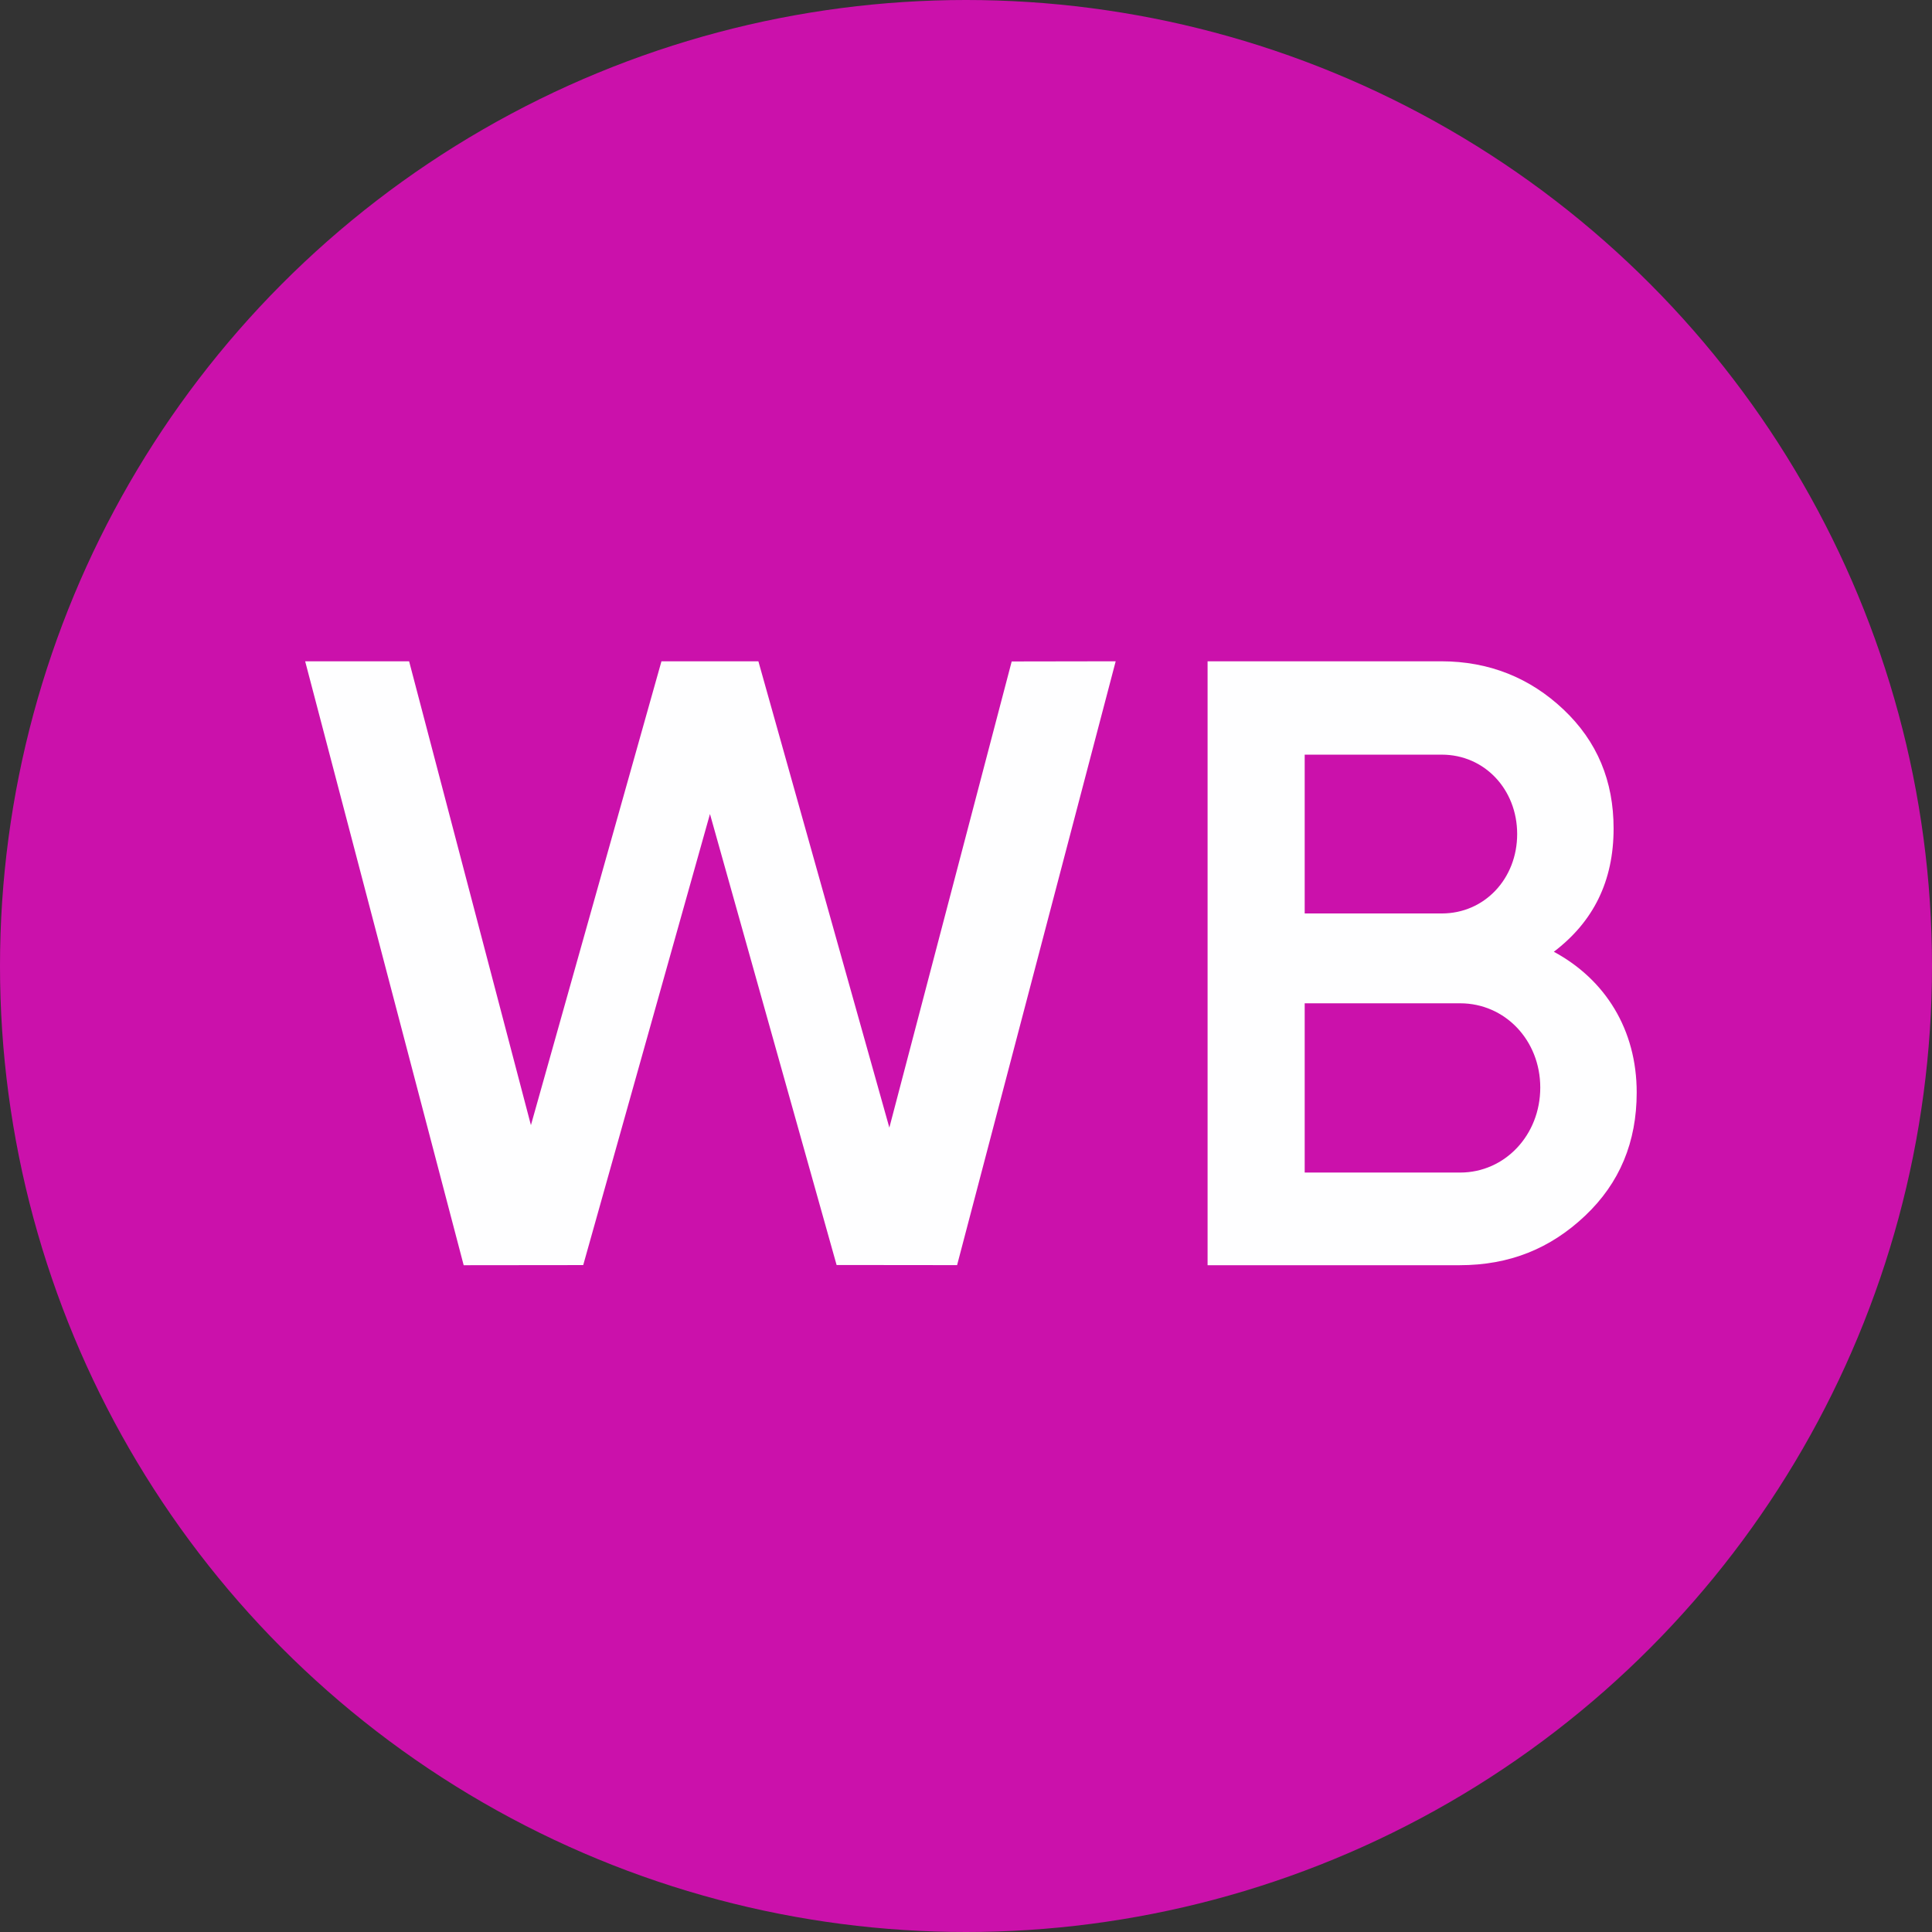
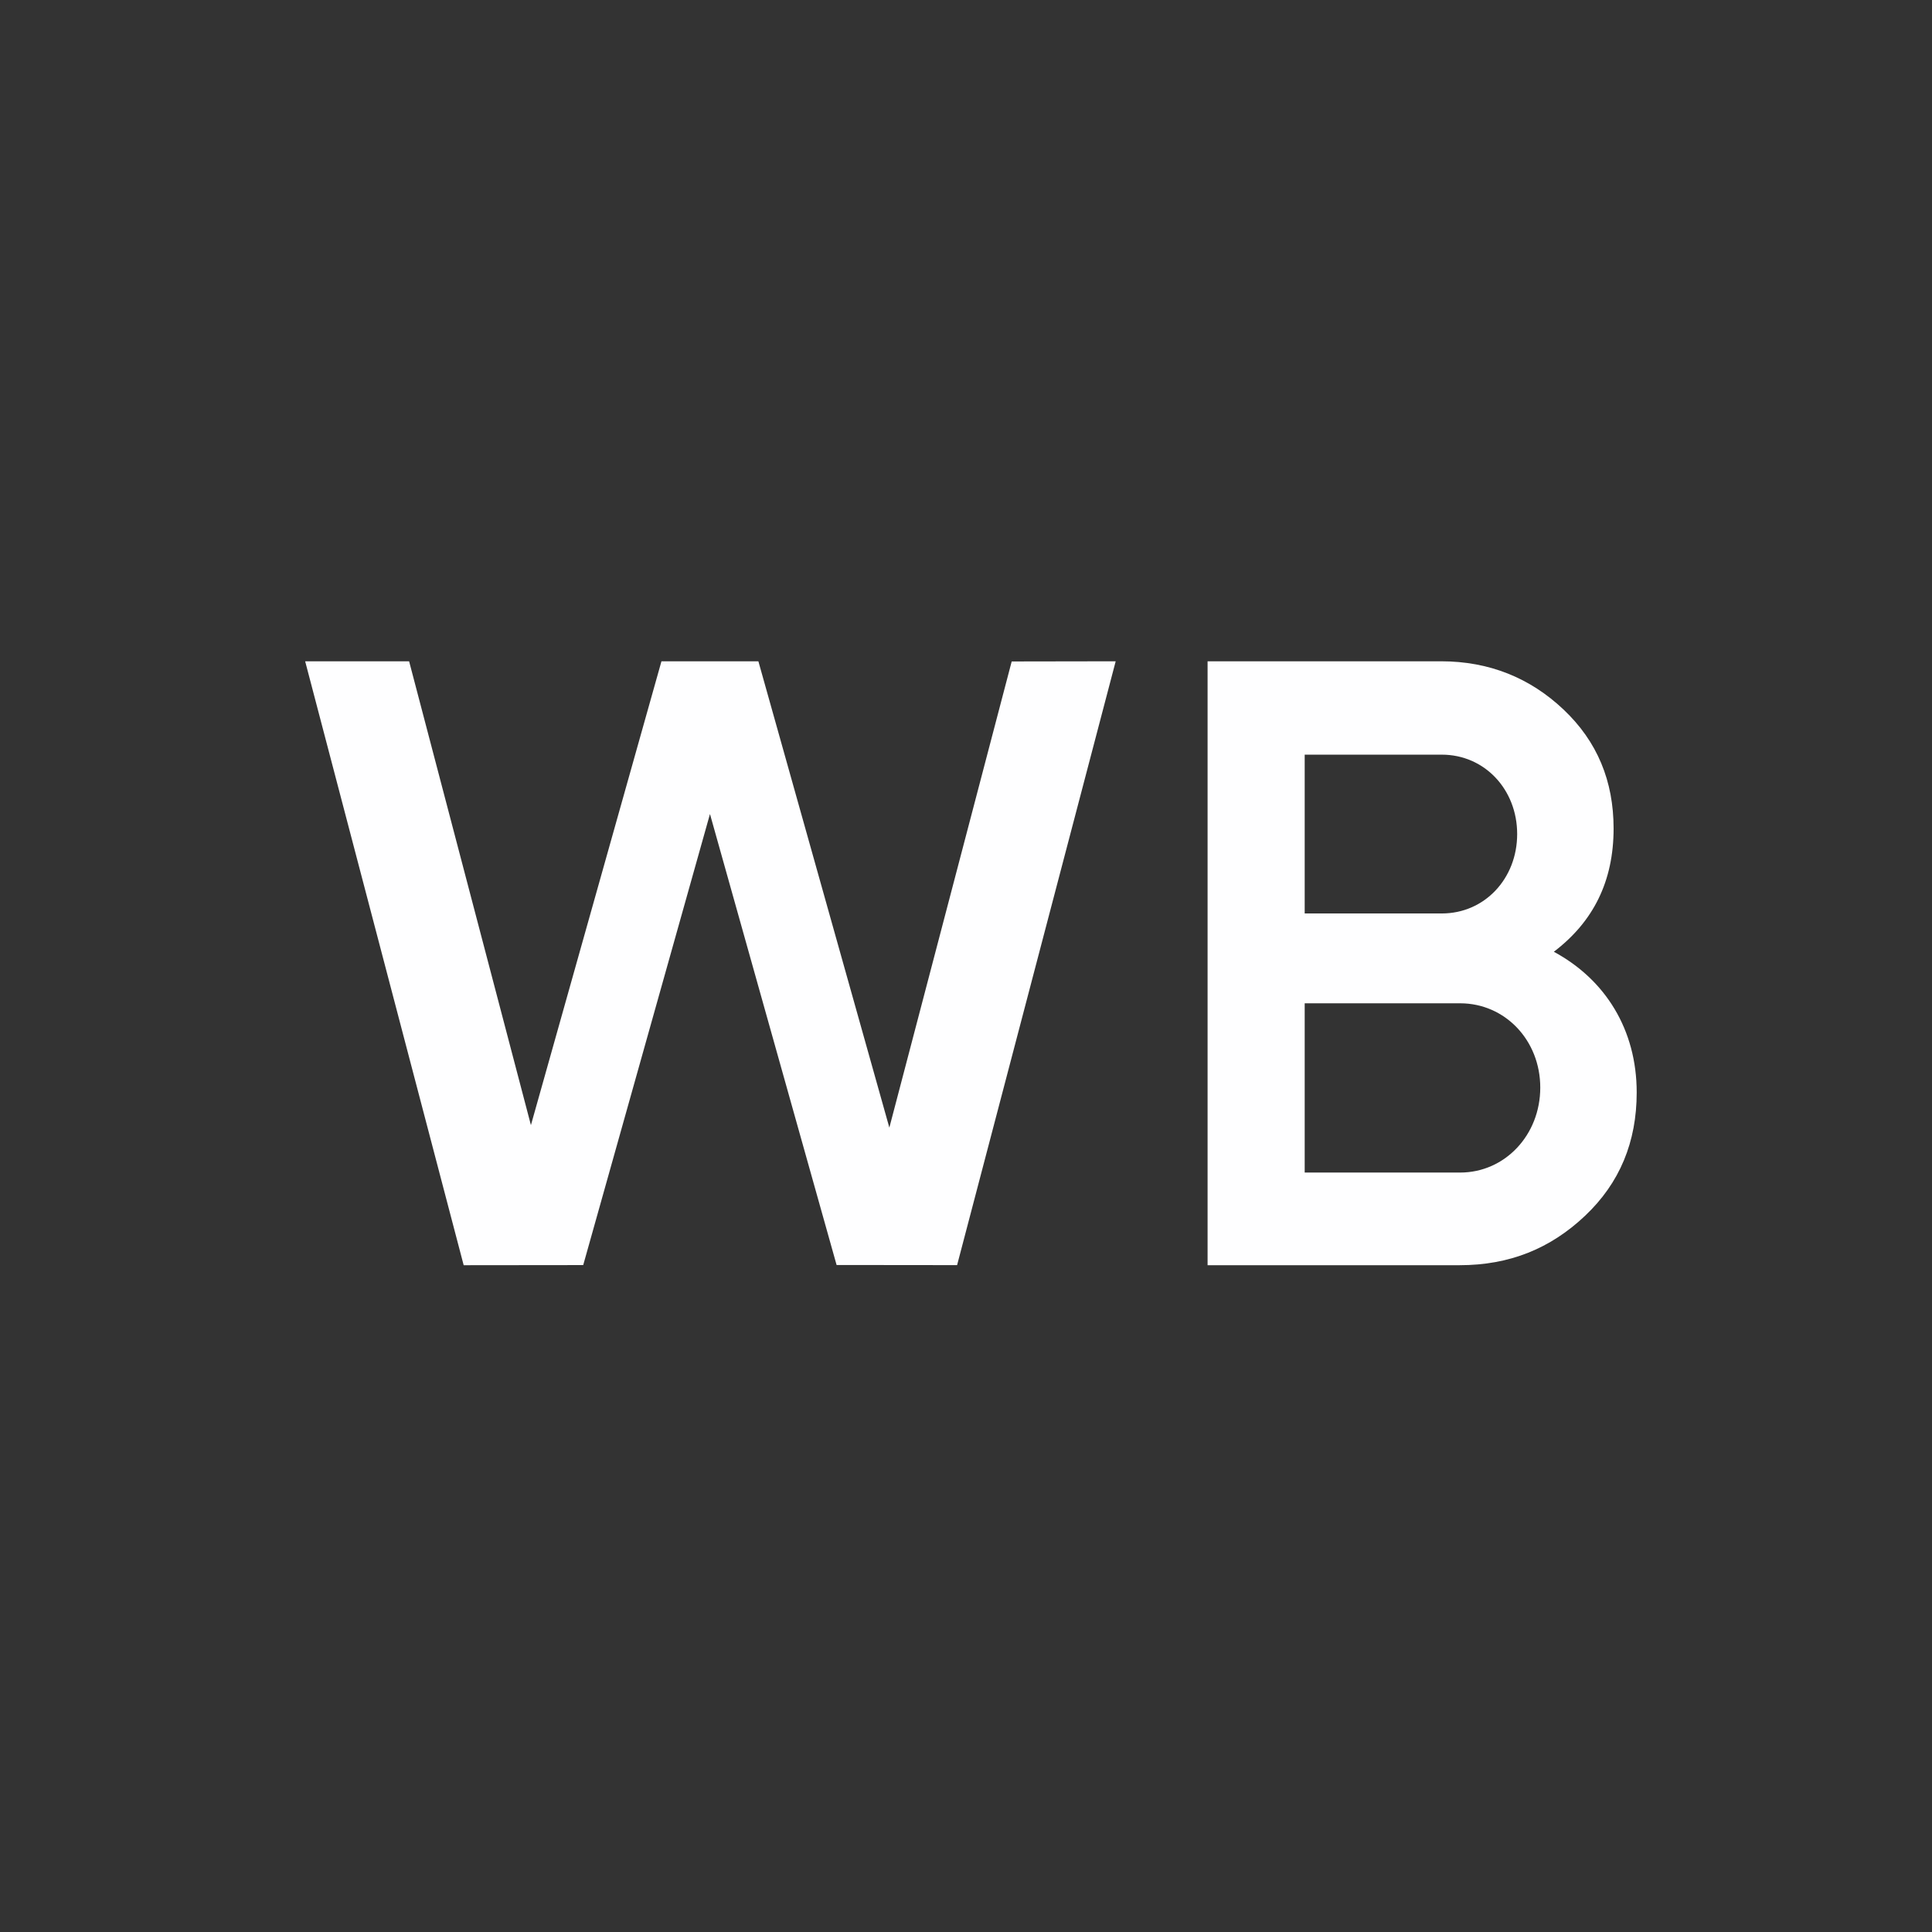
<svg xmlns="http://www.w3.org/2000/svg" width="46" height="46" viewBox="0 0 46 46" fill="none">
  <rect x="0" y="0" width="46" height="46" fill="#333333" stroke="none" />
-   <circle cx="23" cy="23" r="23" fill="#CB11AB" />
  <path d="M11.04 30.124L7.266 15.746H9.741L12.641 26.789L15.749 15.745L18.057 15.746L21.175 26.848L24.088 15.749L26.564 15.745L22.788 30.122L19.919 30.119L16.904 19.381L13.886 30.121L11.04 30.124Z" fill="#FEFEFF" />
  <path d="M38.969 26.011C38.969 27.189 38.565 28.167 37.74 28.947C36.916 29.726 35.946 30.124 34.749 30.124H28.752V15.745H34.313C35.461 15.745 36.431 16.143 37.223 16.89C38.031 17.652 38.419 18.598 38.419 19.726C38.419 20.986 37.934 21.948 36.996 22.661C38.225 23.324 38.969 24.518 38.969 26.011ZM31.064 17.968V21.749H34.329C35.347 21.749 36.123 20.92 36.123 19.858C36.123 18.797 35.347 17.968 34.329 17.968H31.064ZM34.765 27.918C35.833 27.918 36.673 27.023 36.673 25.895C36.673 24.767 35.833 23.888 34.765 23.888H31.064V27.918H34.765Z" fill="#FEFEFF" />
</svg>